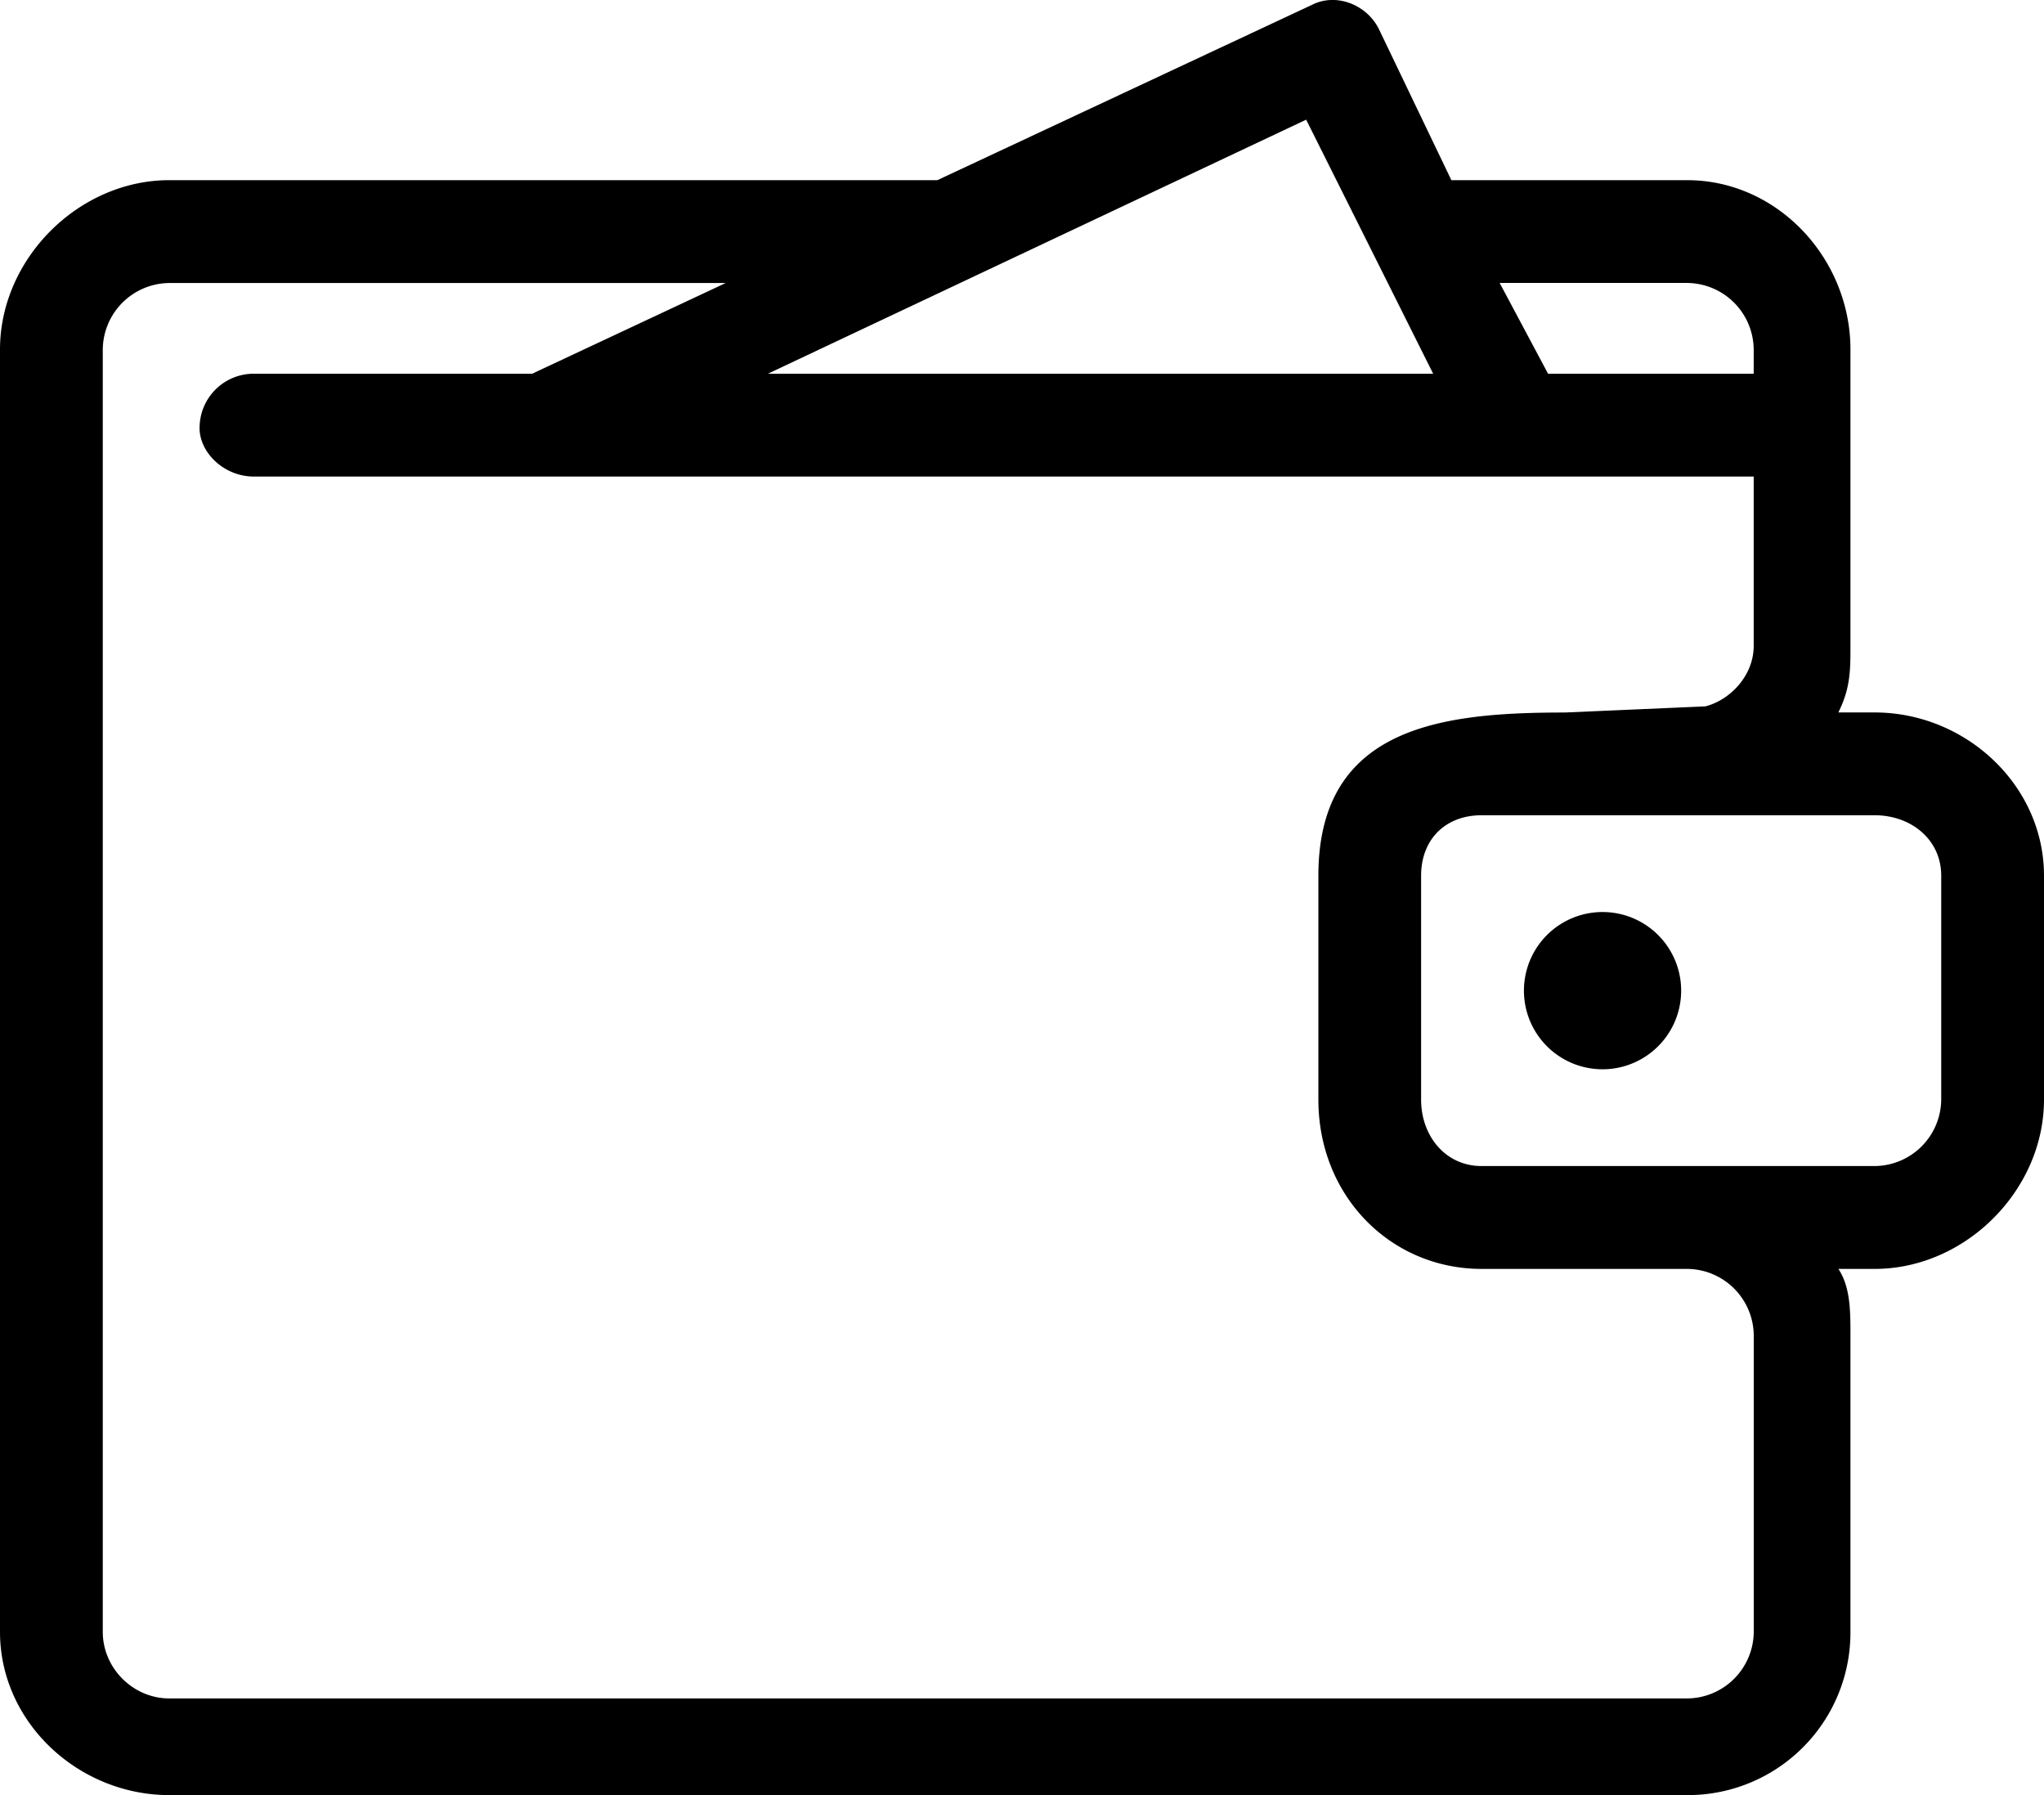
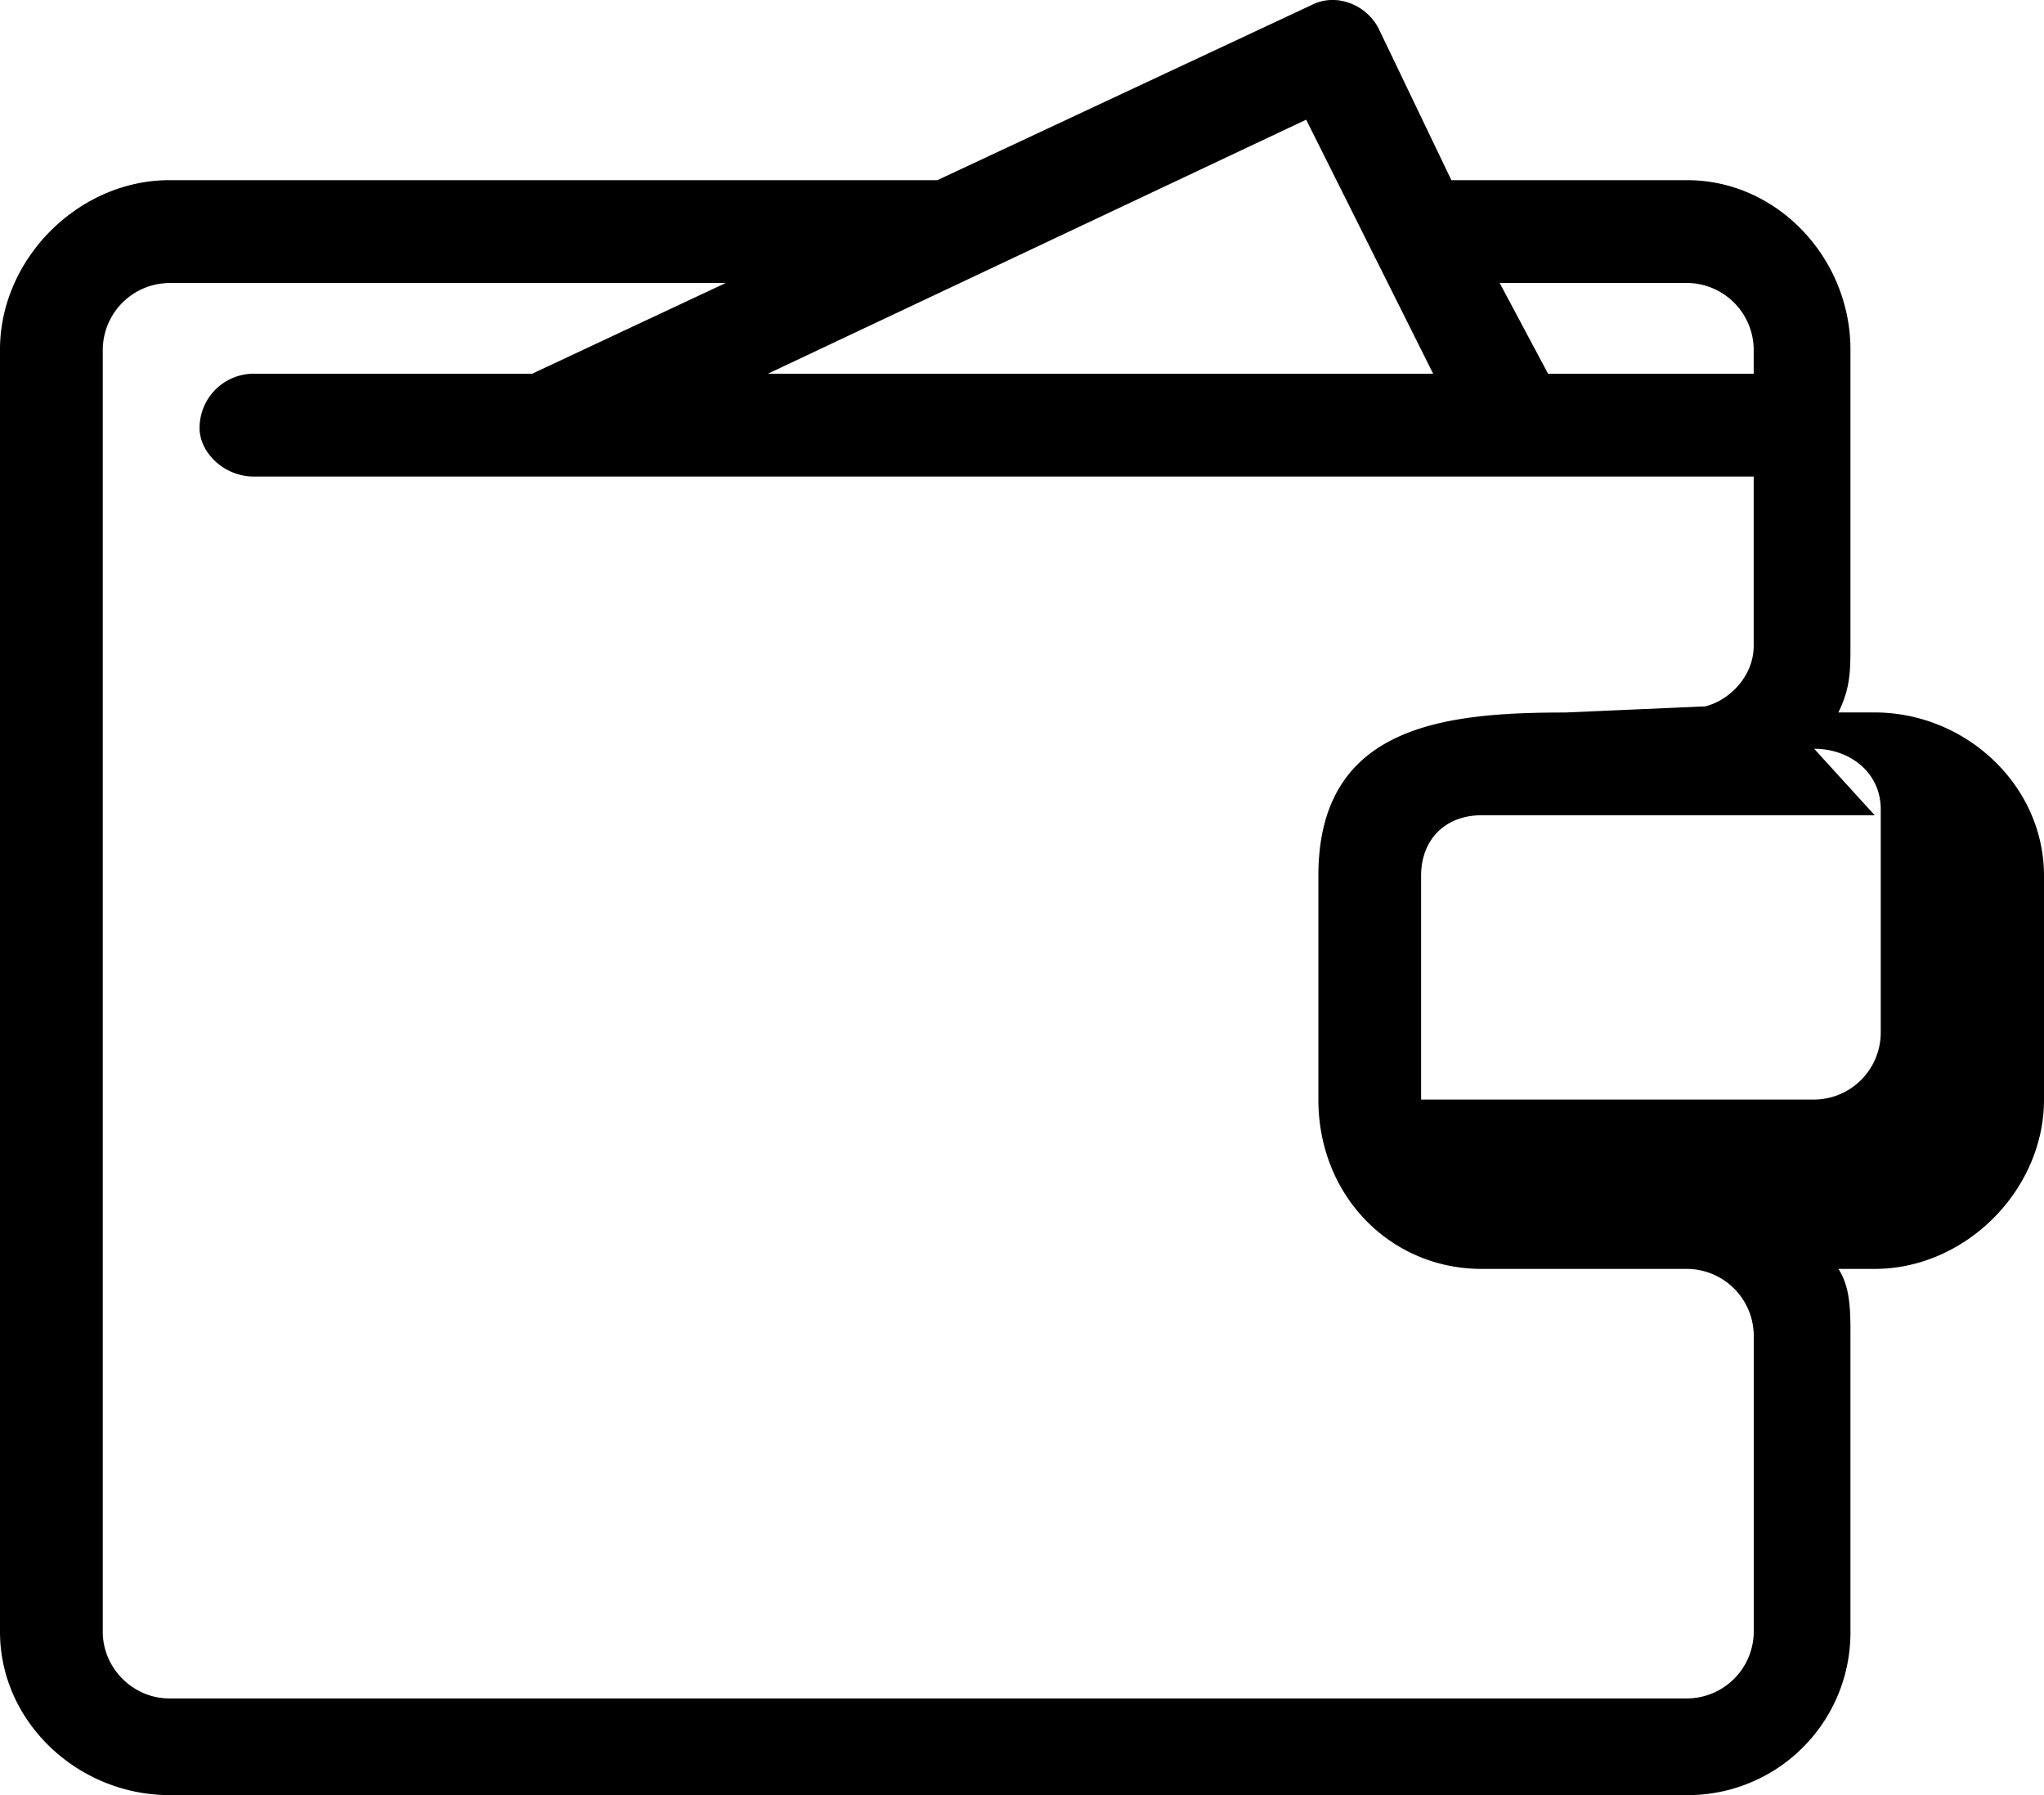
<svg xmlns="http://www.w3.org/2000/svg" width="39" height="34.244">
  <g fill-rule="evenodd">
-     <path d="M35.77 15.552h-7.5c-.693 0-1.155.462-1.155 1.154v4.27c0 .691.462 1.268 1.154 1.268h7.5a1.28 1.28 0 001.27-1.269v-4.27c0-.691-.577-1.153-1.27-1.153zM27.691 3.437h4.5c1.731 0 3.116 1.5 3.116 3.23v5.654c0 .462 0 .808-.231 1.27h.692C37.5 13.59 39 14.975 39 16.706v4.27c0 1.73-1.5 3.23-3.23 3.23h-.693c.23.346.23.808.23 1.27v5.653a3.102 3.102 0 01-3.115 3.115H3.231C1.5 34.244 0 32.86 0 31.13V6.667c0-1.73 1.5-3.23 3.23-3.23h14.655L25.038.09c.462-.231 1.039 0 1.27.461l1.384 2.885zm1.846 3.692h3.924v-.462a1.28 1.28 0 00-1.27-1.269h-3.577l.923 1.731zm-14.884 0h12.692l-2.423-4.846-10.27 4.846zm15.23 6.462l2.654-.116c.462-.115.924-.577.924-1.154v-3.23H4.846c-.577 0-1.038-.462-1.038-.924 0-.576.461-1.038 1.038-1.038h5.308l3.692-1.73H3.231a1.28 1.28 0 00-1.27 1.268V31.13c0 .692.577 1.27 1.27 1.27h28.961a1.28 1.28 0 001.27-1.27v-5.654a1.28 1.28 0 00-1.27-1.27H28.27c-1.73 0-3.115-1.384-3.115-3.23v-4.27c0-2.884 2.423-3.114 4.73-3.114z" />
-     <path d="M30.577 17.398a1.5 1.5 0 110 3 1.5 1.5 0 010-3" />
+     <path d="M35.77 15.552h-7.5c-.693 0-1.155.462-1.155 1.154v4.27h7.5a1.28 1.28 0 001.27-1.269v-4.27c0-.691-.577-1.153-1.27-1.153zM27.691 3.437h4.5c1.731 0 3.116 1.5 3.116 3.23v5.654c0 .462 0 .808-.231 1.27h.692C37.5 13.59 39 14.975 39 16.706v4.27c0 1.73-1.5 3.23-3.23 3.23h-.693c.23.346.23.808.23 1.27v5.653a3.102 3.102 0 01-3.115 3.115H3.231C1.5 34.244 0 32.86 0 31.13V6.667c0-1.73 1.5-3.23 3.23-3.23h14.655L25.038.09c.462-.231 1.039 0 1.27.461l1.384 2.885zm1.846 3.692h3.924v-.462a1.28 1.28 0 00-1.27-1.269h-3.577l.923 1.731zm-14.884 0h12.692l-2.423-4.846-10.27 4.846zm15.23 6.462l2.654-.116c.462-.115.924-.577.924-1.154v-3.23H4.846c-.577 0-1.038-.462-1.038-.924 0-.576.461-1.038 1.038-1.038h5.308l3.692-1.73H3.231a1.28 1.28 0 00-1.27 1.268V31.13c0 .692.577 1.27 1.27 1.27h28.961a1.28 1.28 0 001.27-1.27v-5.654a1.28 1.28 0 00-1.27-1.27H28.27c-1.73 0-3.115-1.384-3.115-3.23v-4.27c0-2.884 2.423-3.114 4.73-3.114z" />
  </g>
</svg>